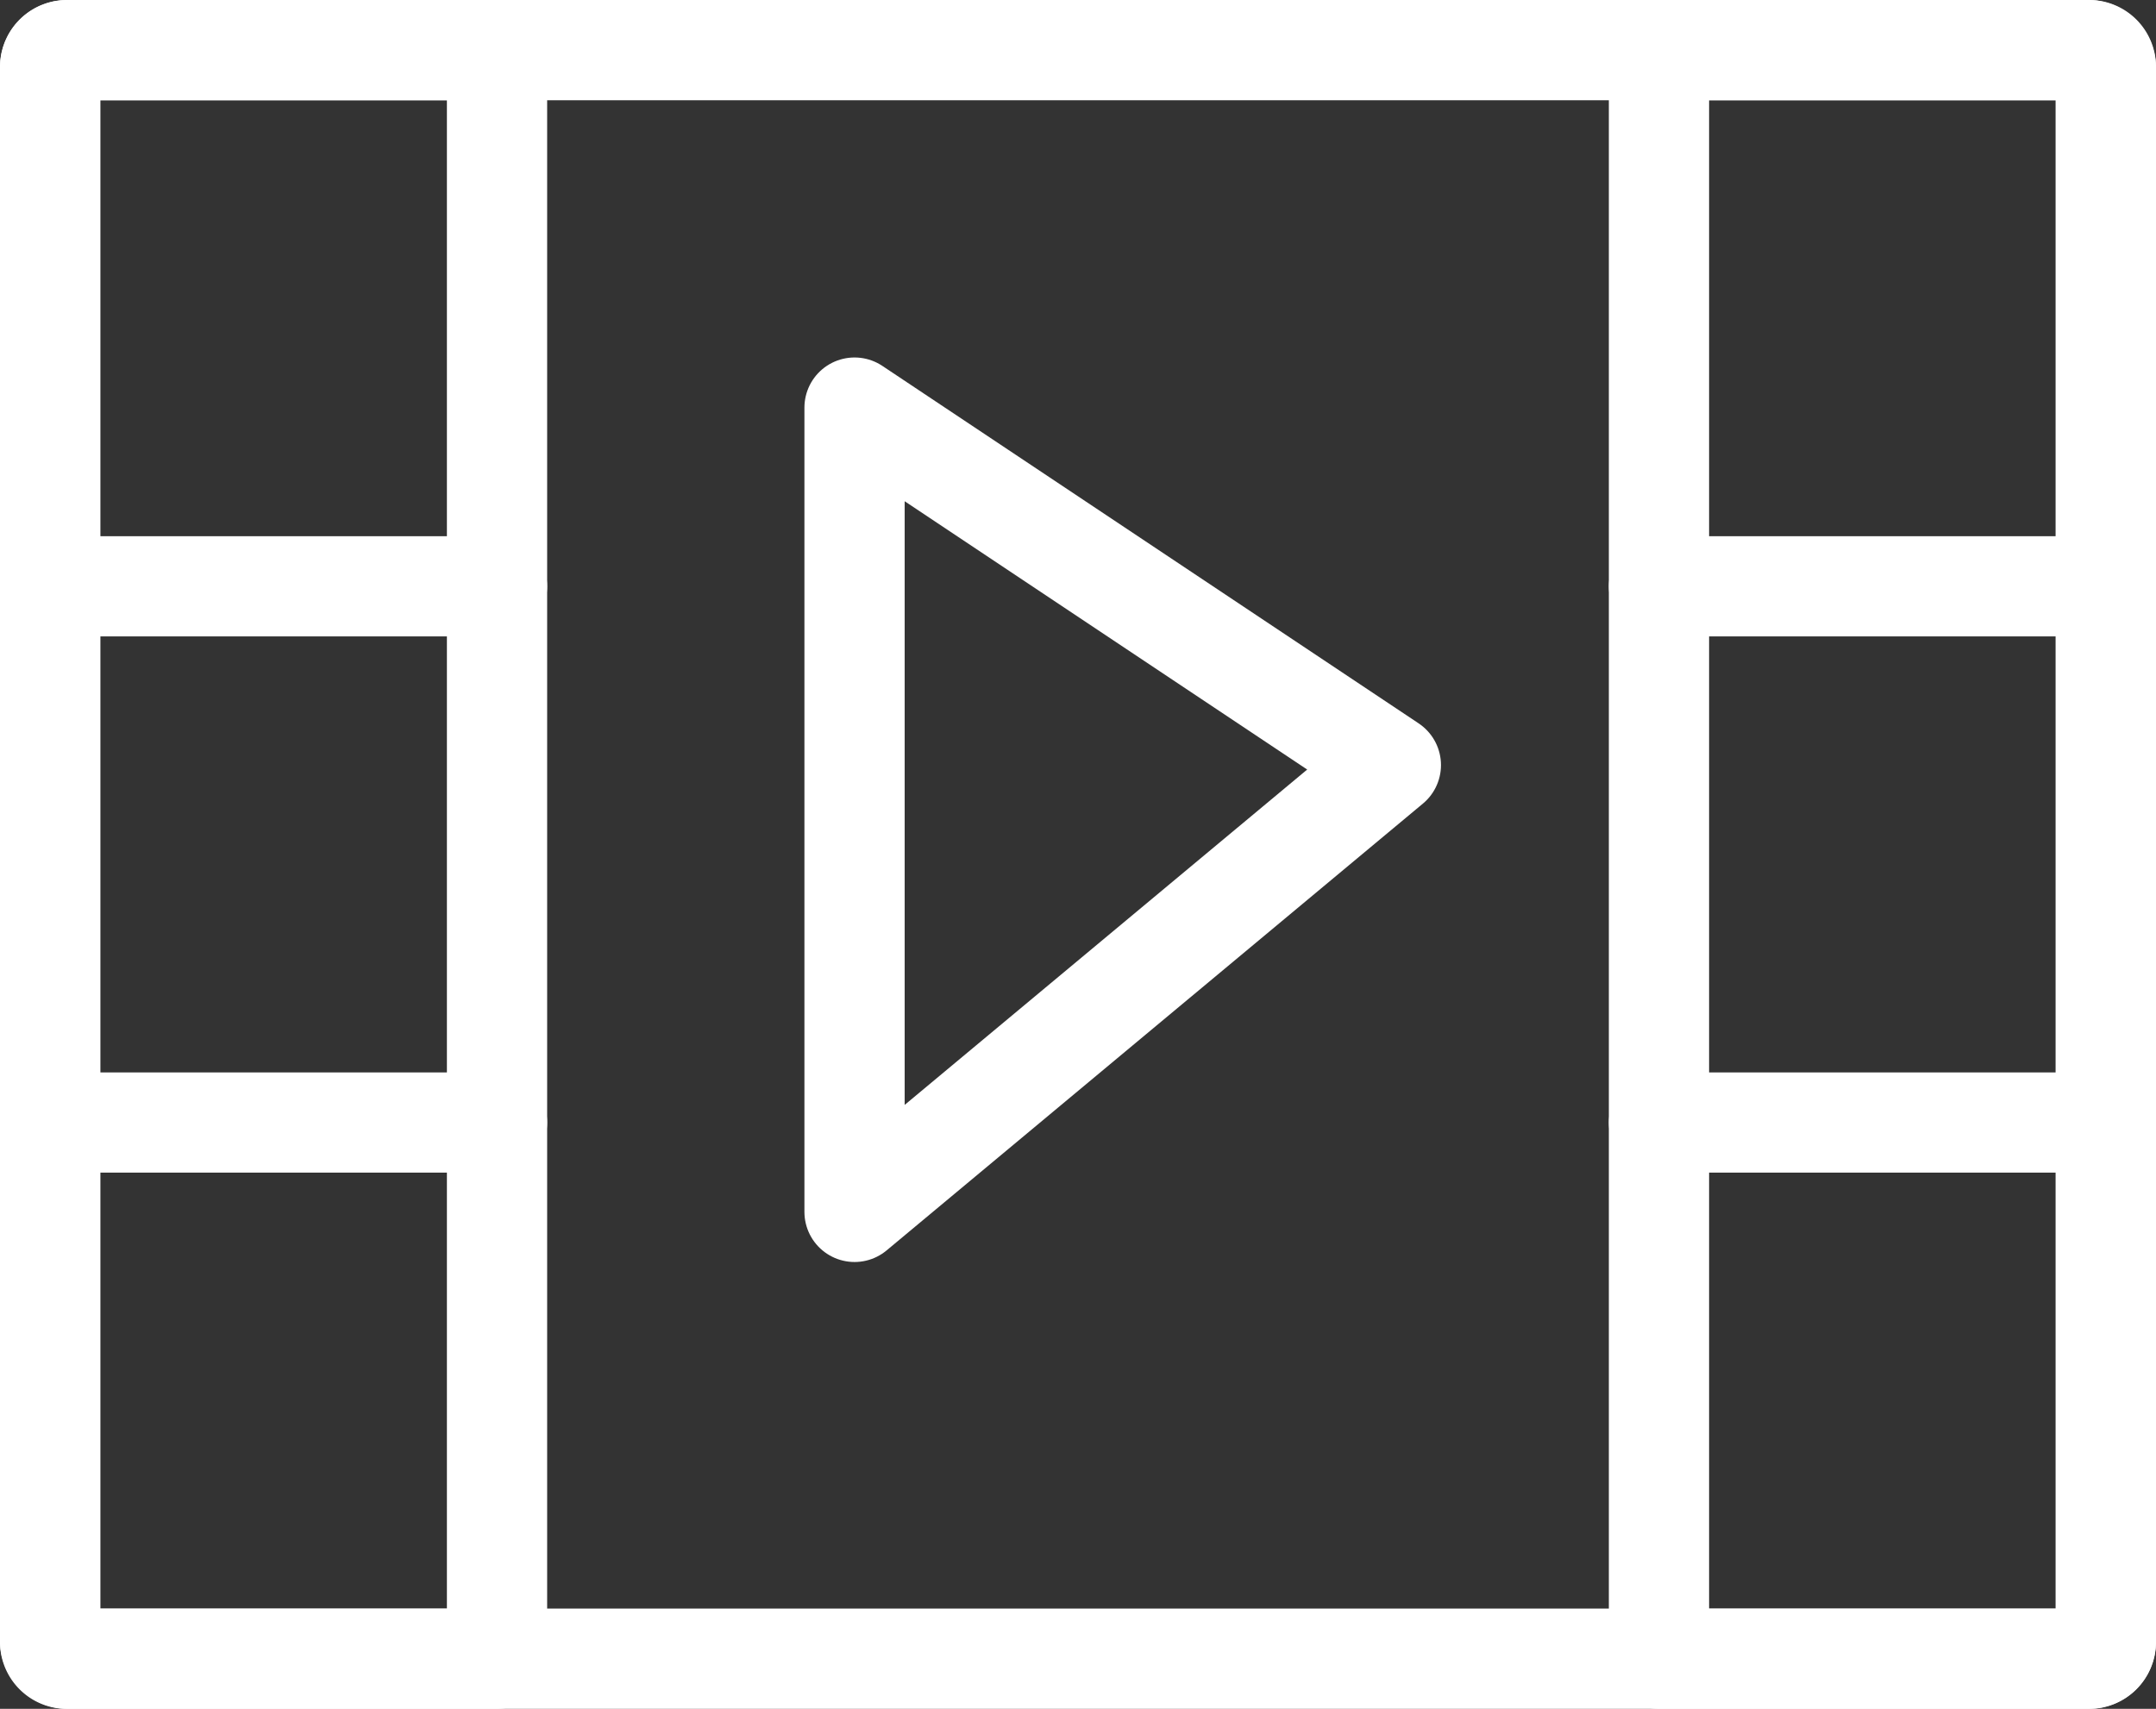
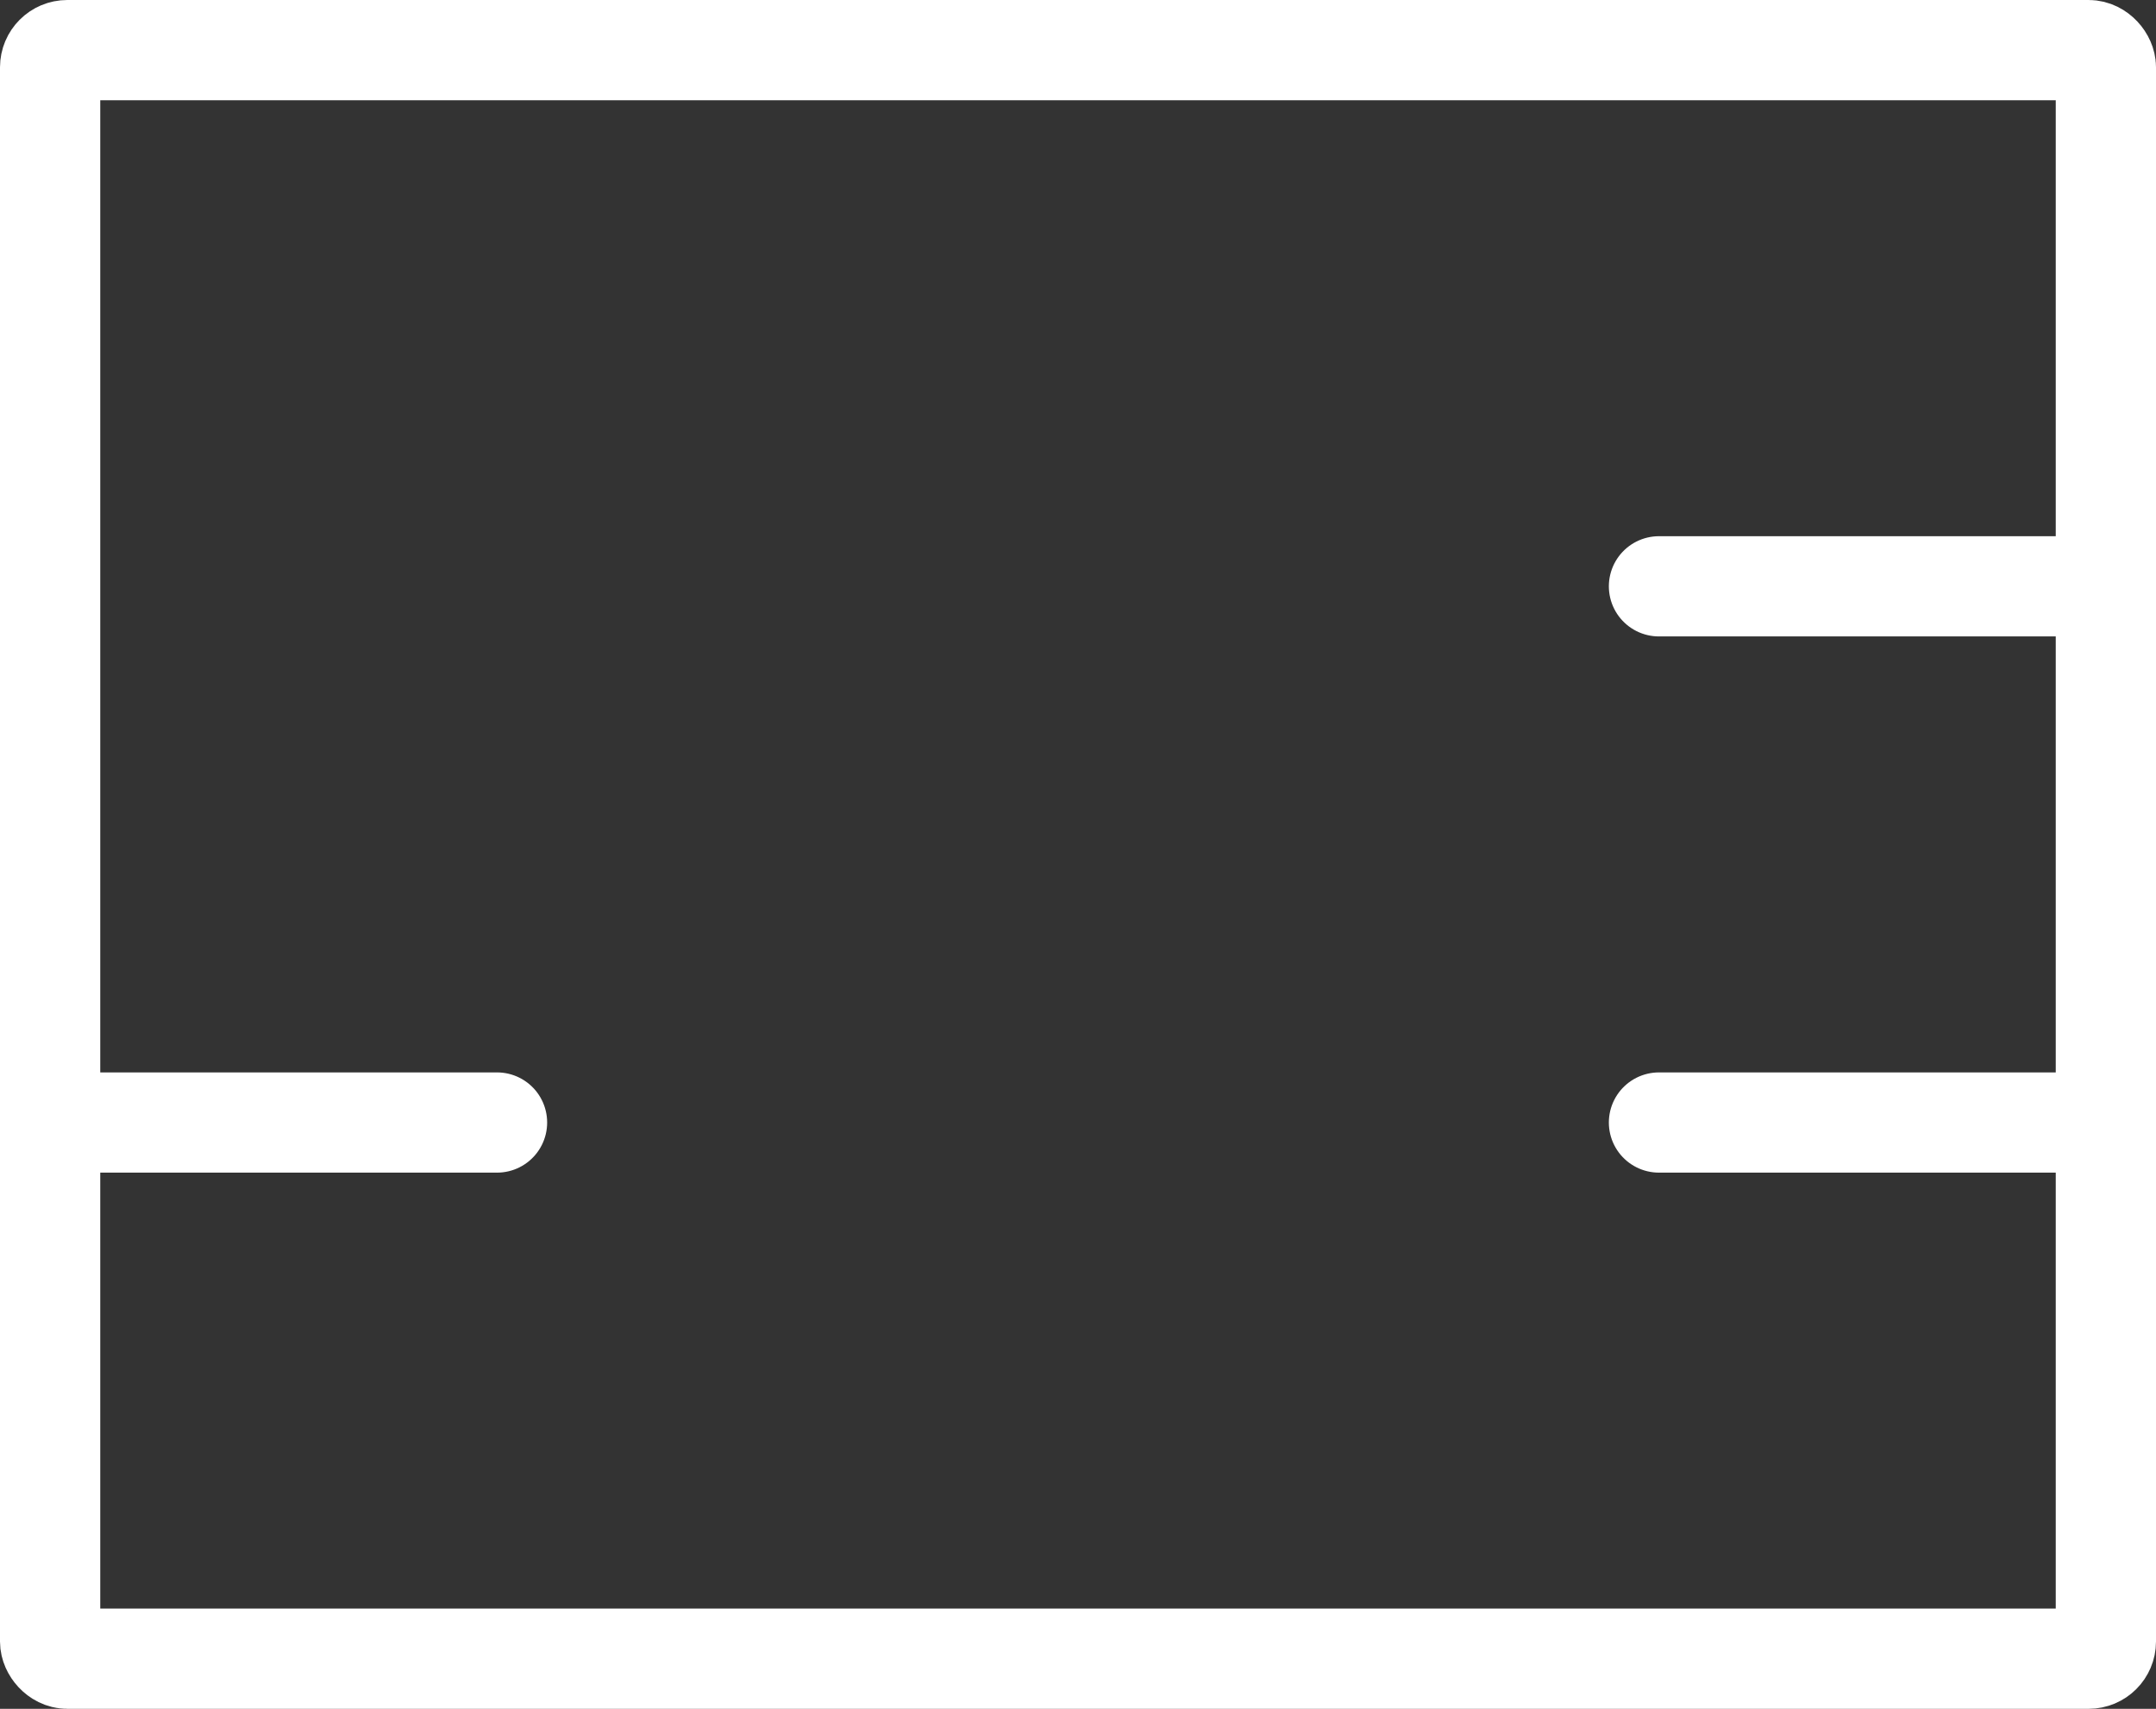
<svg xmlns="http://www.w3.org/2000/svg" width="129.045" height="102.296" viewBox="0 0 129.045 102.296">
  <rect x="0" y="0" width="129.045" height="102.296" fill="#333333" stroke="none" />
  <g id="img19" transform="translate(-1485.5 -911.5)">
-     <path id="Path_408" data-name="Path 408" d="M1529.6,939.9l-32.1-21.4v48.148Z" transform="translate(39.148 17.4)" fill="none" stroke="#fff" stroke-linecap="round" stroke-linejoin="round" stroke-width="6" />
    <rect id="Rectangle_1229" data-name="Rectangle 1229" width="123.045" height="96.296" rx="1.029" transform="translate(1488.5 914.5)" fill="none" stroke="#fff" stroke-linecap="round" stroke-linejoin="round" stroke-width="6" />
-     <path id="Rectangle_1230" data-name="Rectangle 1230" d="M1,0H26.749a0,0,0,0,1,0,0V96.3a0,0,0,0,1,0,0H1a1,1,0,0,1-1-1V1A1,1,0,0,1,1,0Z" transform="translate(1488.5 914.5)" fill="none" stroke="#fff" stroke-linecap="round" stroke-linejoin="round" stroke-width="6" />
-     <path id="Rectangle_1231" data-name="Rectangle 1231" d="M0,0H25.749a1,1,0,0,1,1,1V95.3a1,1,0,0,1-1,1H0a0,0,0,0,1,0,0V0A0,0,0,0,1,0,0Z" transform="translate(1584.796 914.5)" fill="none" stroke="#fff" stroke-linecap="round" stroke-linejoin="round" stroke-width="6" />
-     <line id="Line_62" data-name="Line 62" x2="26.749" transform="translate(1488.5 946.599)" fill="none" stroke="#fff" stroke-linecap="round" stroke-linejoin="round" stroke-width="6" />
    <line id="Line_63" data-name="Line 63" x2="26.749" transform="translate(1488.5 978.698)" fill="none" stroke="#fff" stroke-linecap="round" stroke-linejoin="round" stroke-width="6" />
    <line id="Line_64" data-name="Line 64" x2="26.749" transform="translate(1584.796 946.599)" fill="none" stroke="#fff" stroke-linecap="round" stroke-linejoin="round" stroke-width="6" />
    <line id="Line_65" data-name="Line 65" x2="26.749" transform="translate(1584.796 978.698)" fill="none" stroke="#fff" stroke-linecap="round" stroke-linejoin="round" stroke-width="6" />
  </g>
</svg>